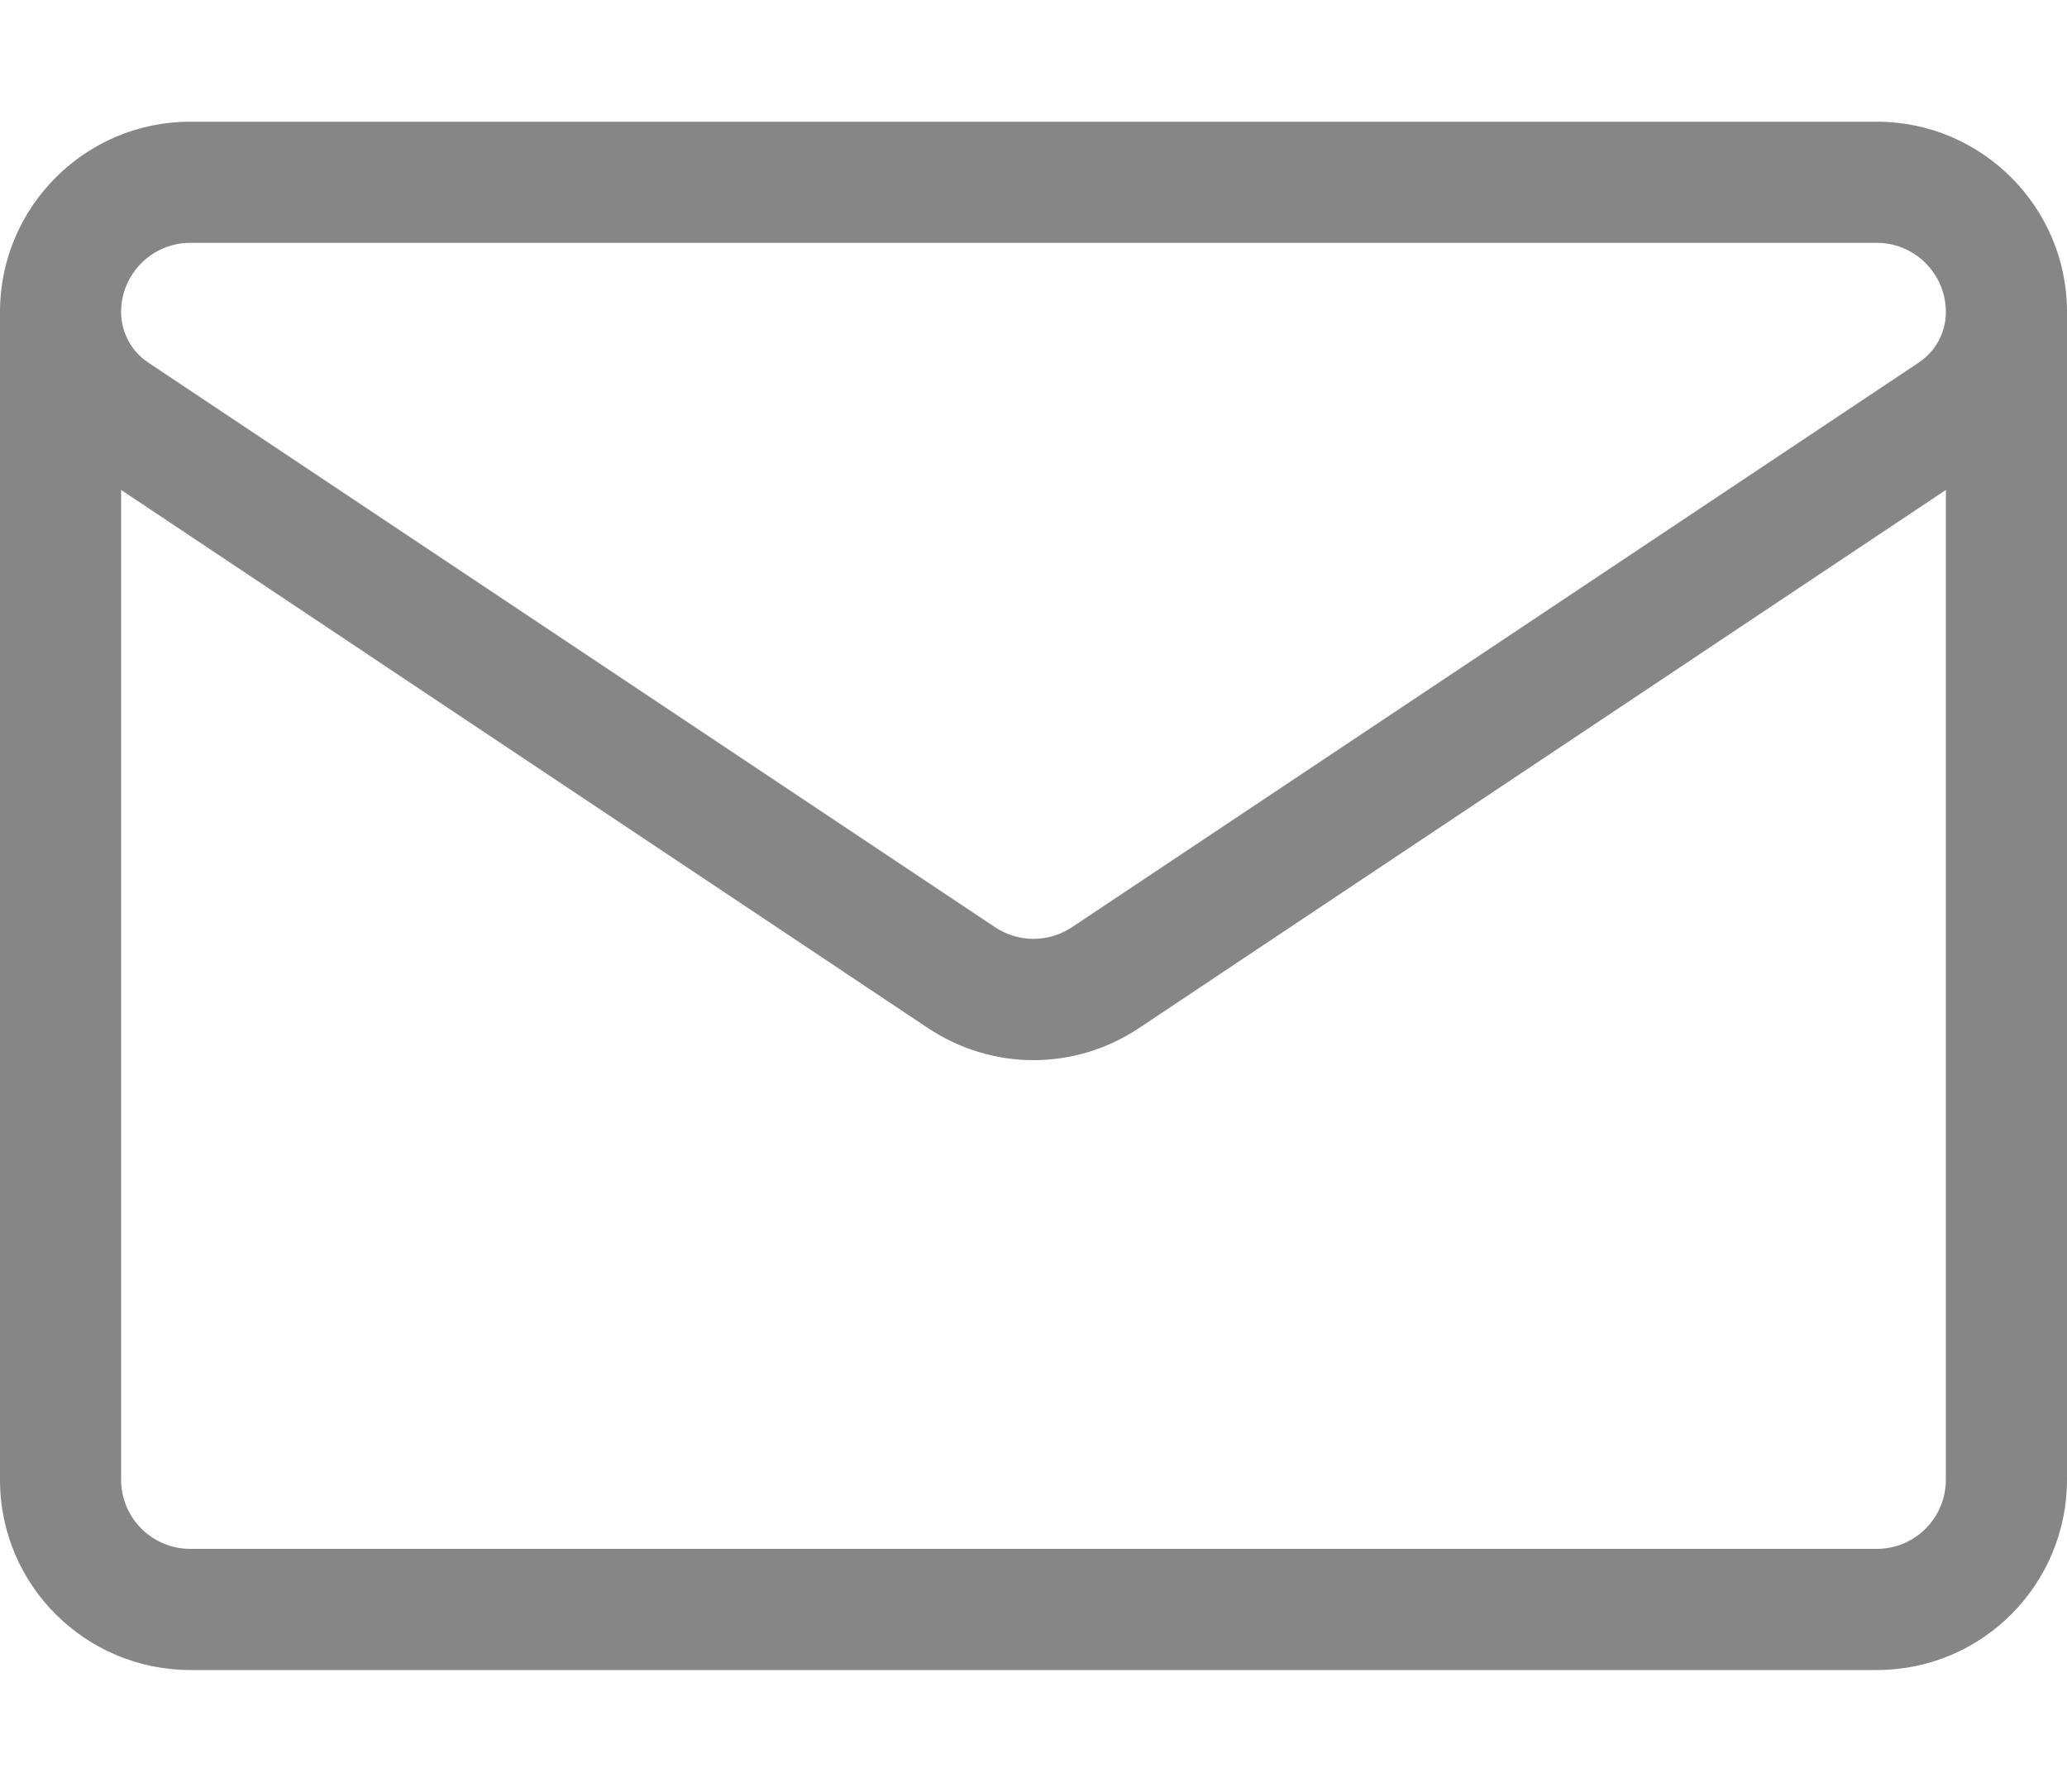
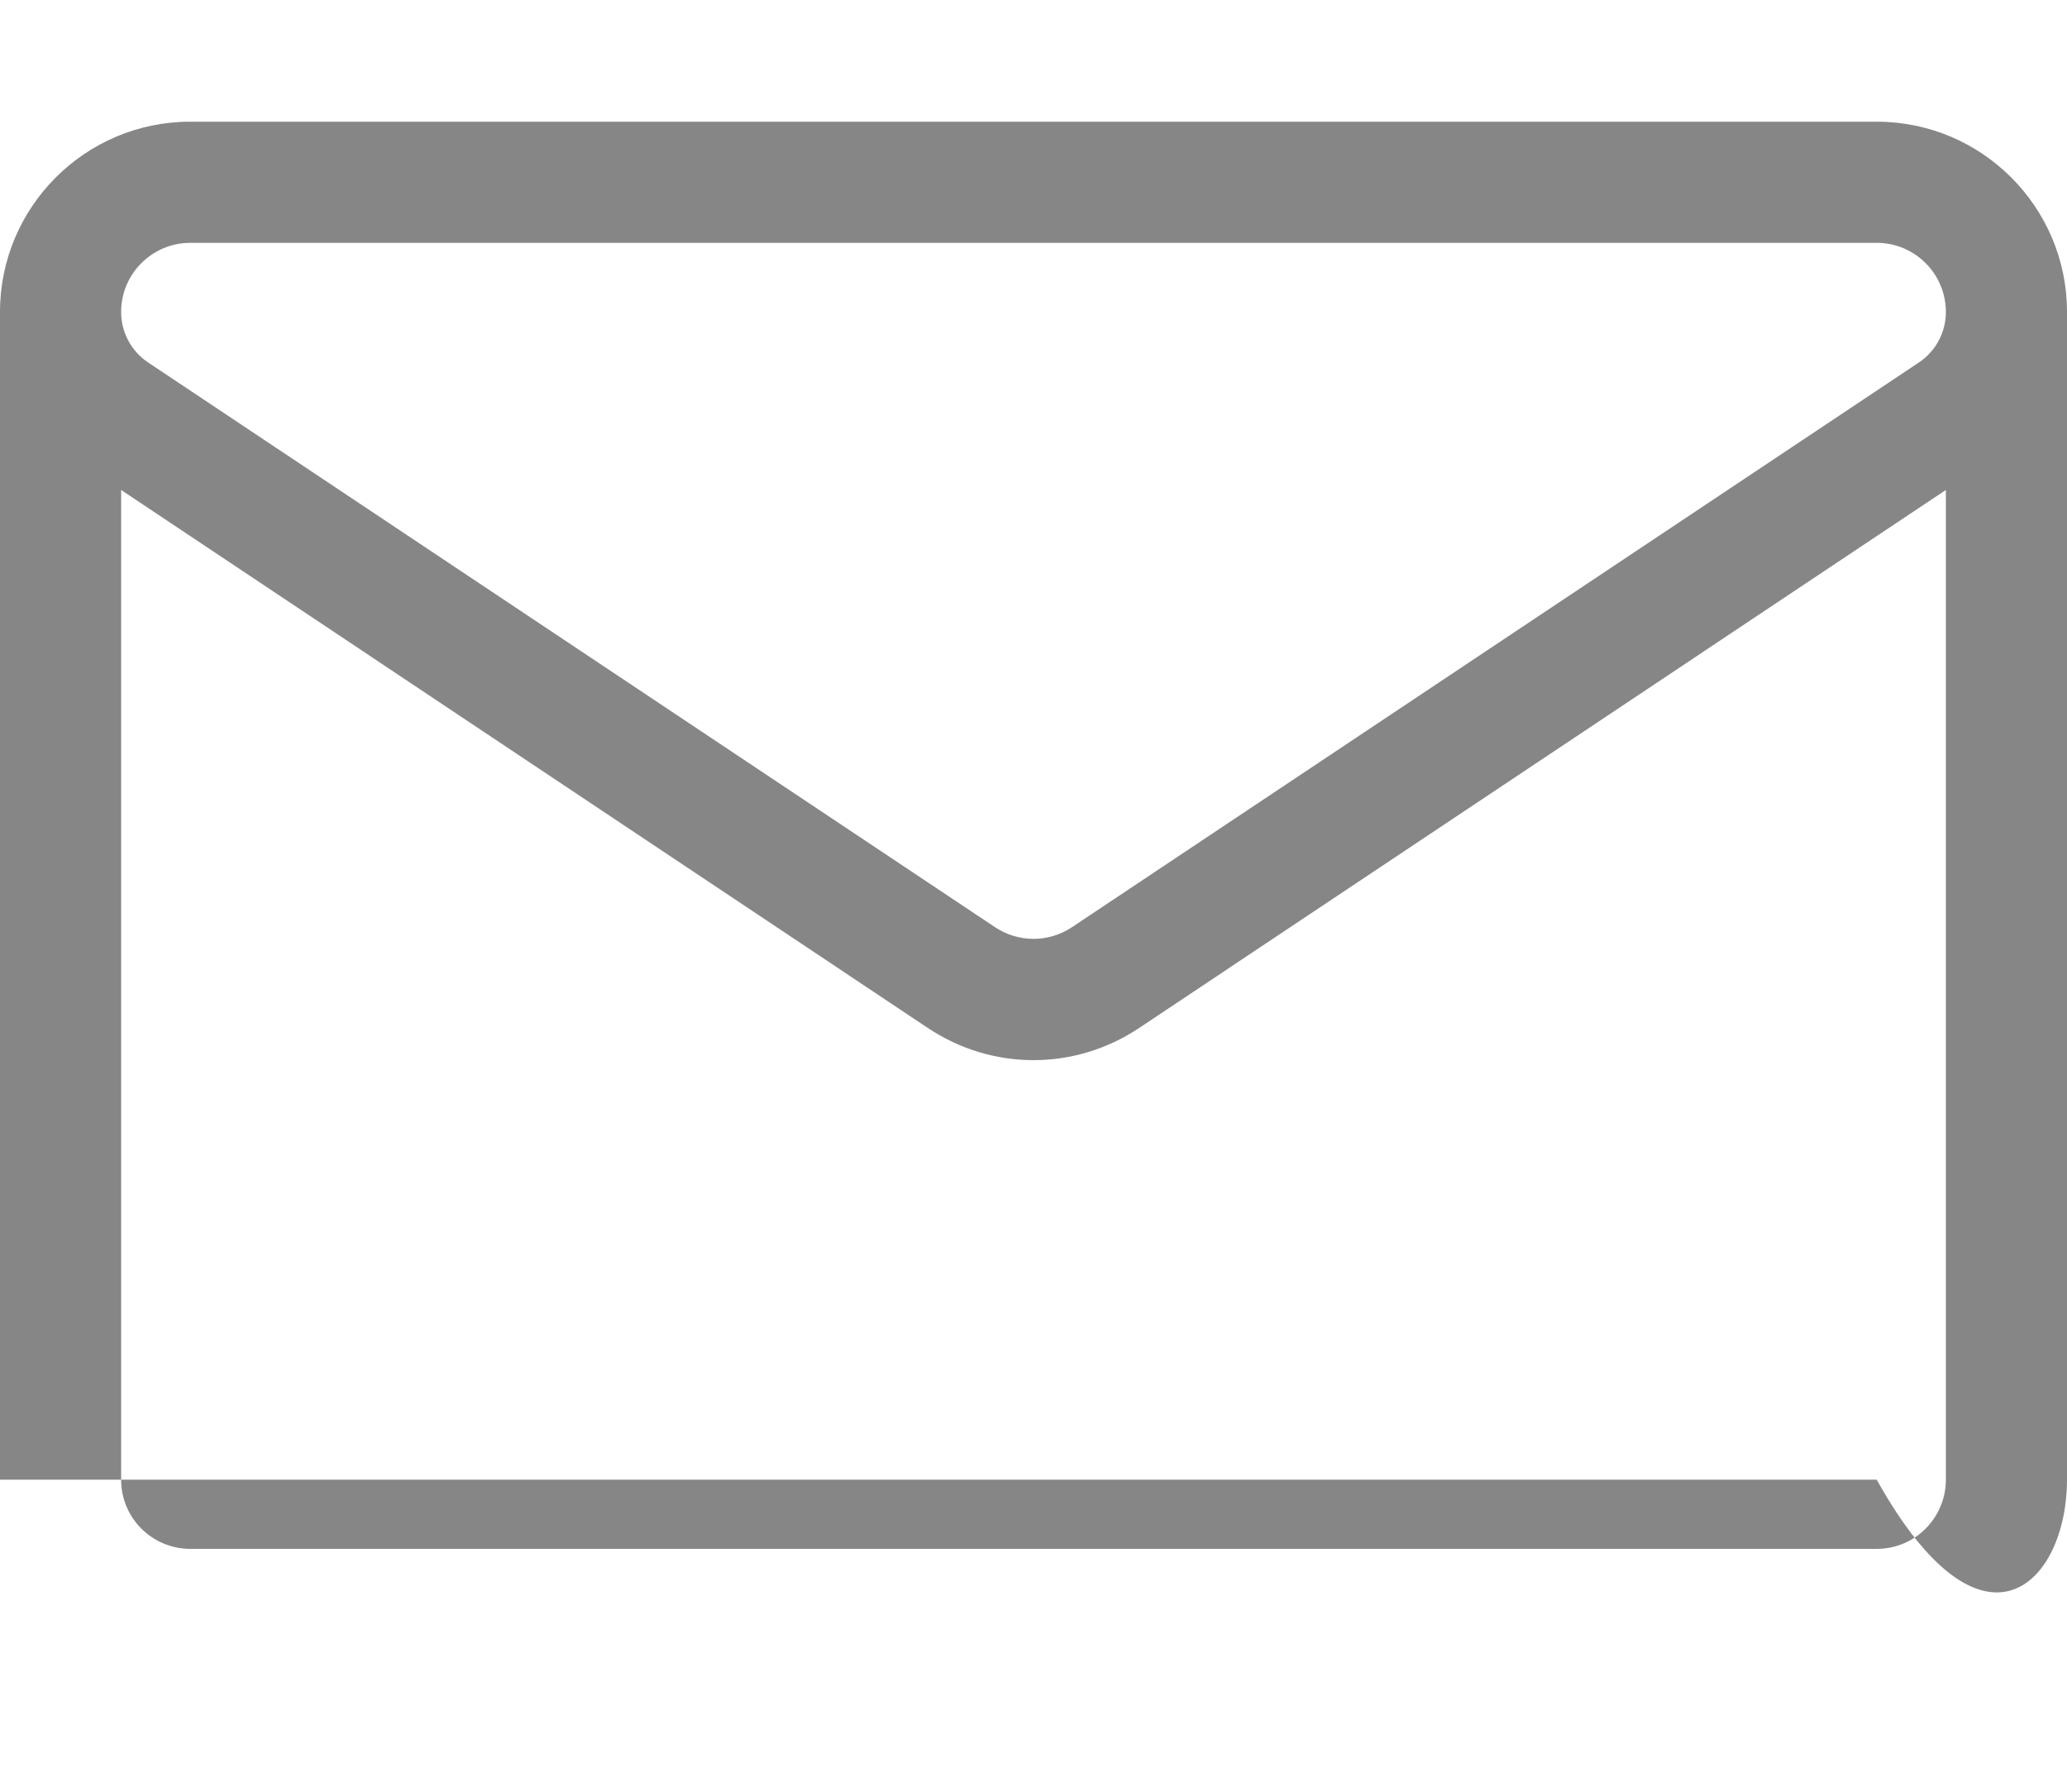
<svg xmlns="http://www.w3.org/2000/svg" width="15" height="13" viewBox="0 0 15 13" fill="none">
-   <path d="M15 2.263C15 1.502 14.381 0.883 13.62 0.883H1.38C0.619 0.883 0 1.502 0 2.263V2.264V10.736C0 11.507 0.626 12.117 1.381 12.117H13.619C14.39 12.117 15 11.492 15 10.736V2.264C15 2.264 15 2.264 15 2.263C15 2.263 15 2.263 15 2.263V2.263ZM1.38 1.762H13.62C13.896 1.762 14.121 1.987 14.121 2.264C14.121 2.411 14.048 2.548 13.925 2.63L7.778 6.728C7.609 6.84 7.391 6.84 7.222 6.728C7.222 6.728 1.075 2.63 1.075 2.63C1.075 2.63 1.075 2.63 1.075 2.63C0.952 2.548 0.879 2.411 0.879 2.263C0.879 1.987 1.104 1.762 1.38 1.762V1.762ZM13.619 11.238H1.381C1.107 11.238 0.879 11.017 0.879 10.736V3.555L6.734 7.459C6.967 7.614 7.233 7.692 7.5 7.692C7.767 7.692 8.033 7.614 8.266 7.459L14.121 3.555V10.736C14.121 11.01 13.9 11.238 13.619 11.238V11.238Z" fill="#868686" />
+   <path d="M15 2.263C15 1.502 14.381 0.883 13.62 0.883H1.38C0.619 0.883 0 1.502 0 2.263V2.264V10.736H13.619C14.39 12.117 15 11.492 15 10.736V2.264C15 2.264 15 2.264 15 2.263C15 2.263 15 2.263 15 2.263V2.263ZM1.38 1.762H13.62C13.896 1.762 14.121 1.987 14.121 2.264C14.121 2.411 14.048 2.548 13.925 2.63L7.778 6.728C7.609 6.84 7.391 6.84 7.222 6.728C7.222 6.728 1.075 2.63 1.075 2.63C1.075 2.63 1.075 2.63 1.075 2.63C0.952 2.548 0.879 2.411 0.879 2.263C0.879 1.987 1.104 1.762 1.38 1.762V1.762ZM13.619 11.238H1.381C1.107 11.238 0.879 11.017 0.879 10.736V3.555L6.734 7.459C6.967 7.614 7.233 7.692 7.5 7.692C7.767 7.692 8.033 7.614 8.266 7.459L14.121 3.555V10.736C14.121 11.01 13.9 11.238 13.619 11.238V11.238Z" fill="#868686" />
</svg>